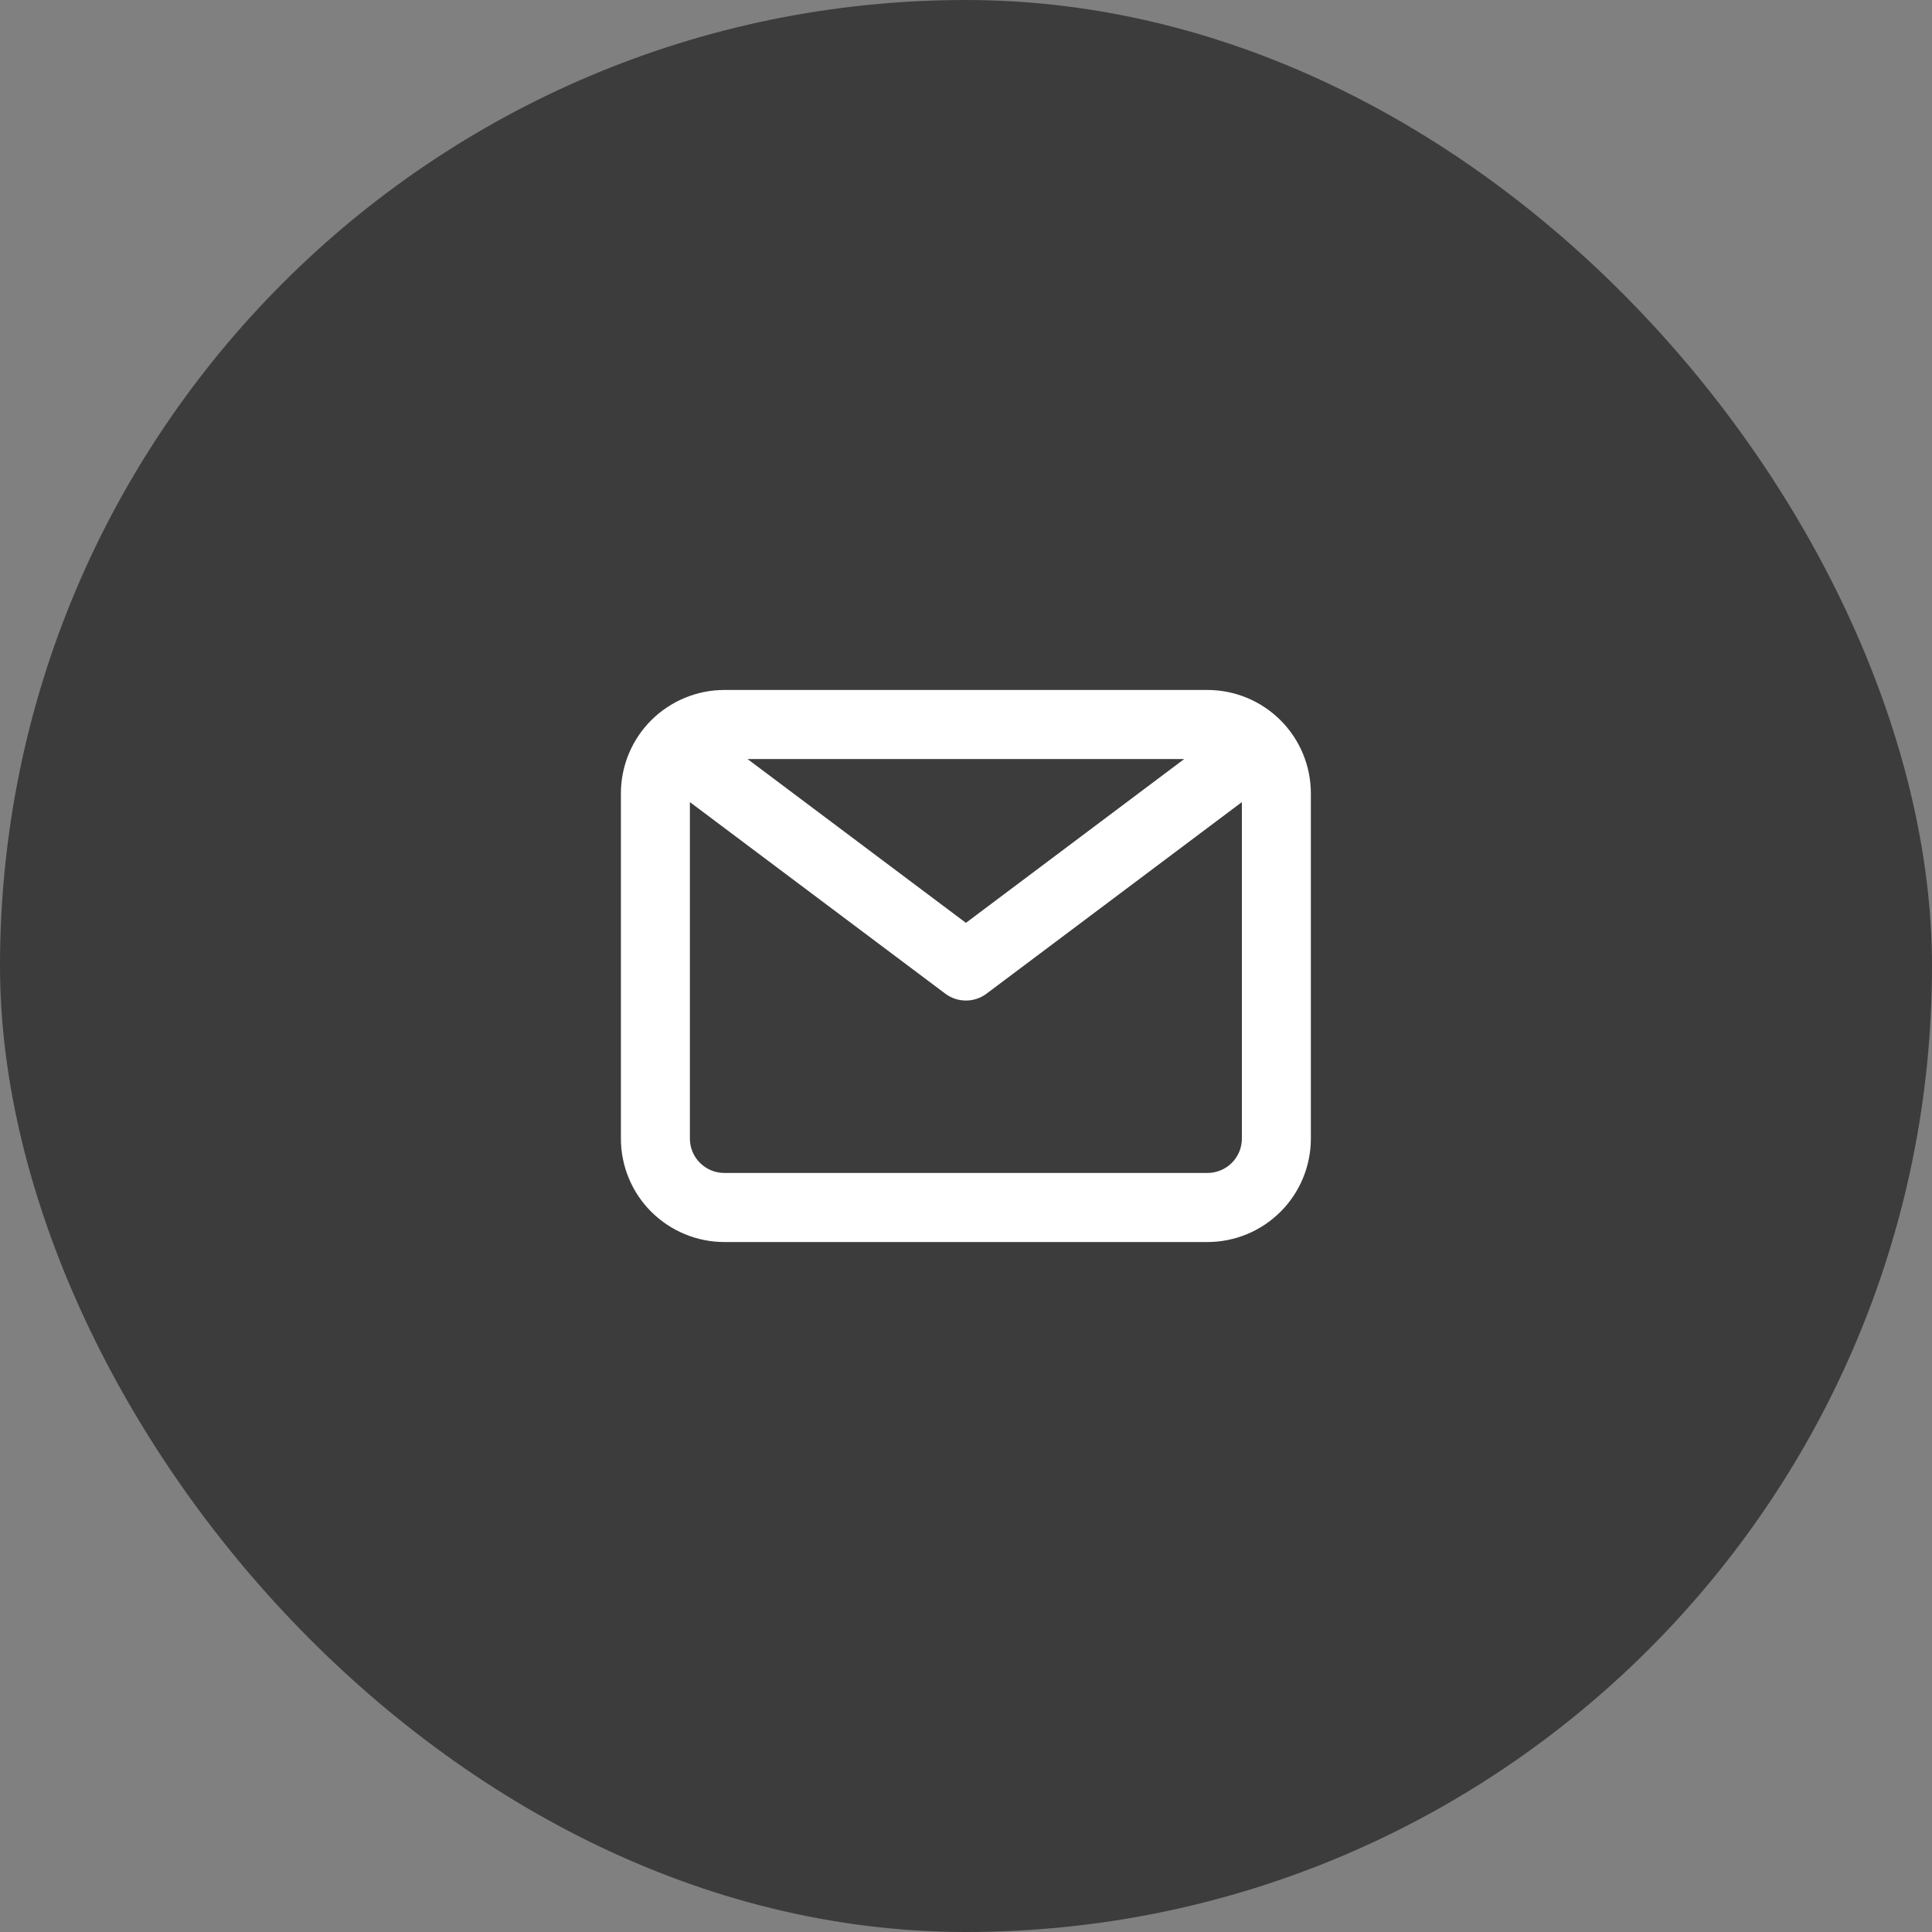
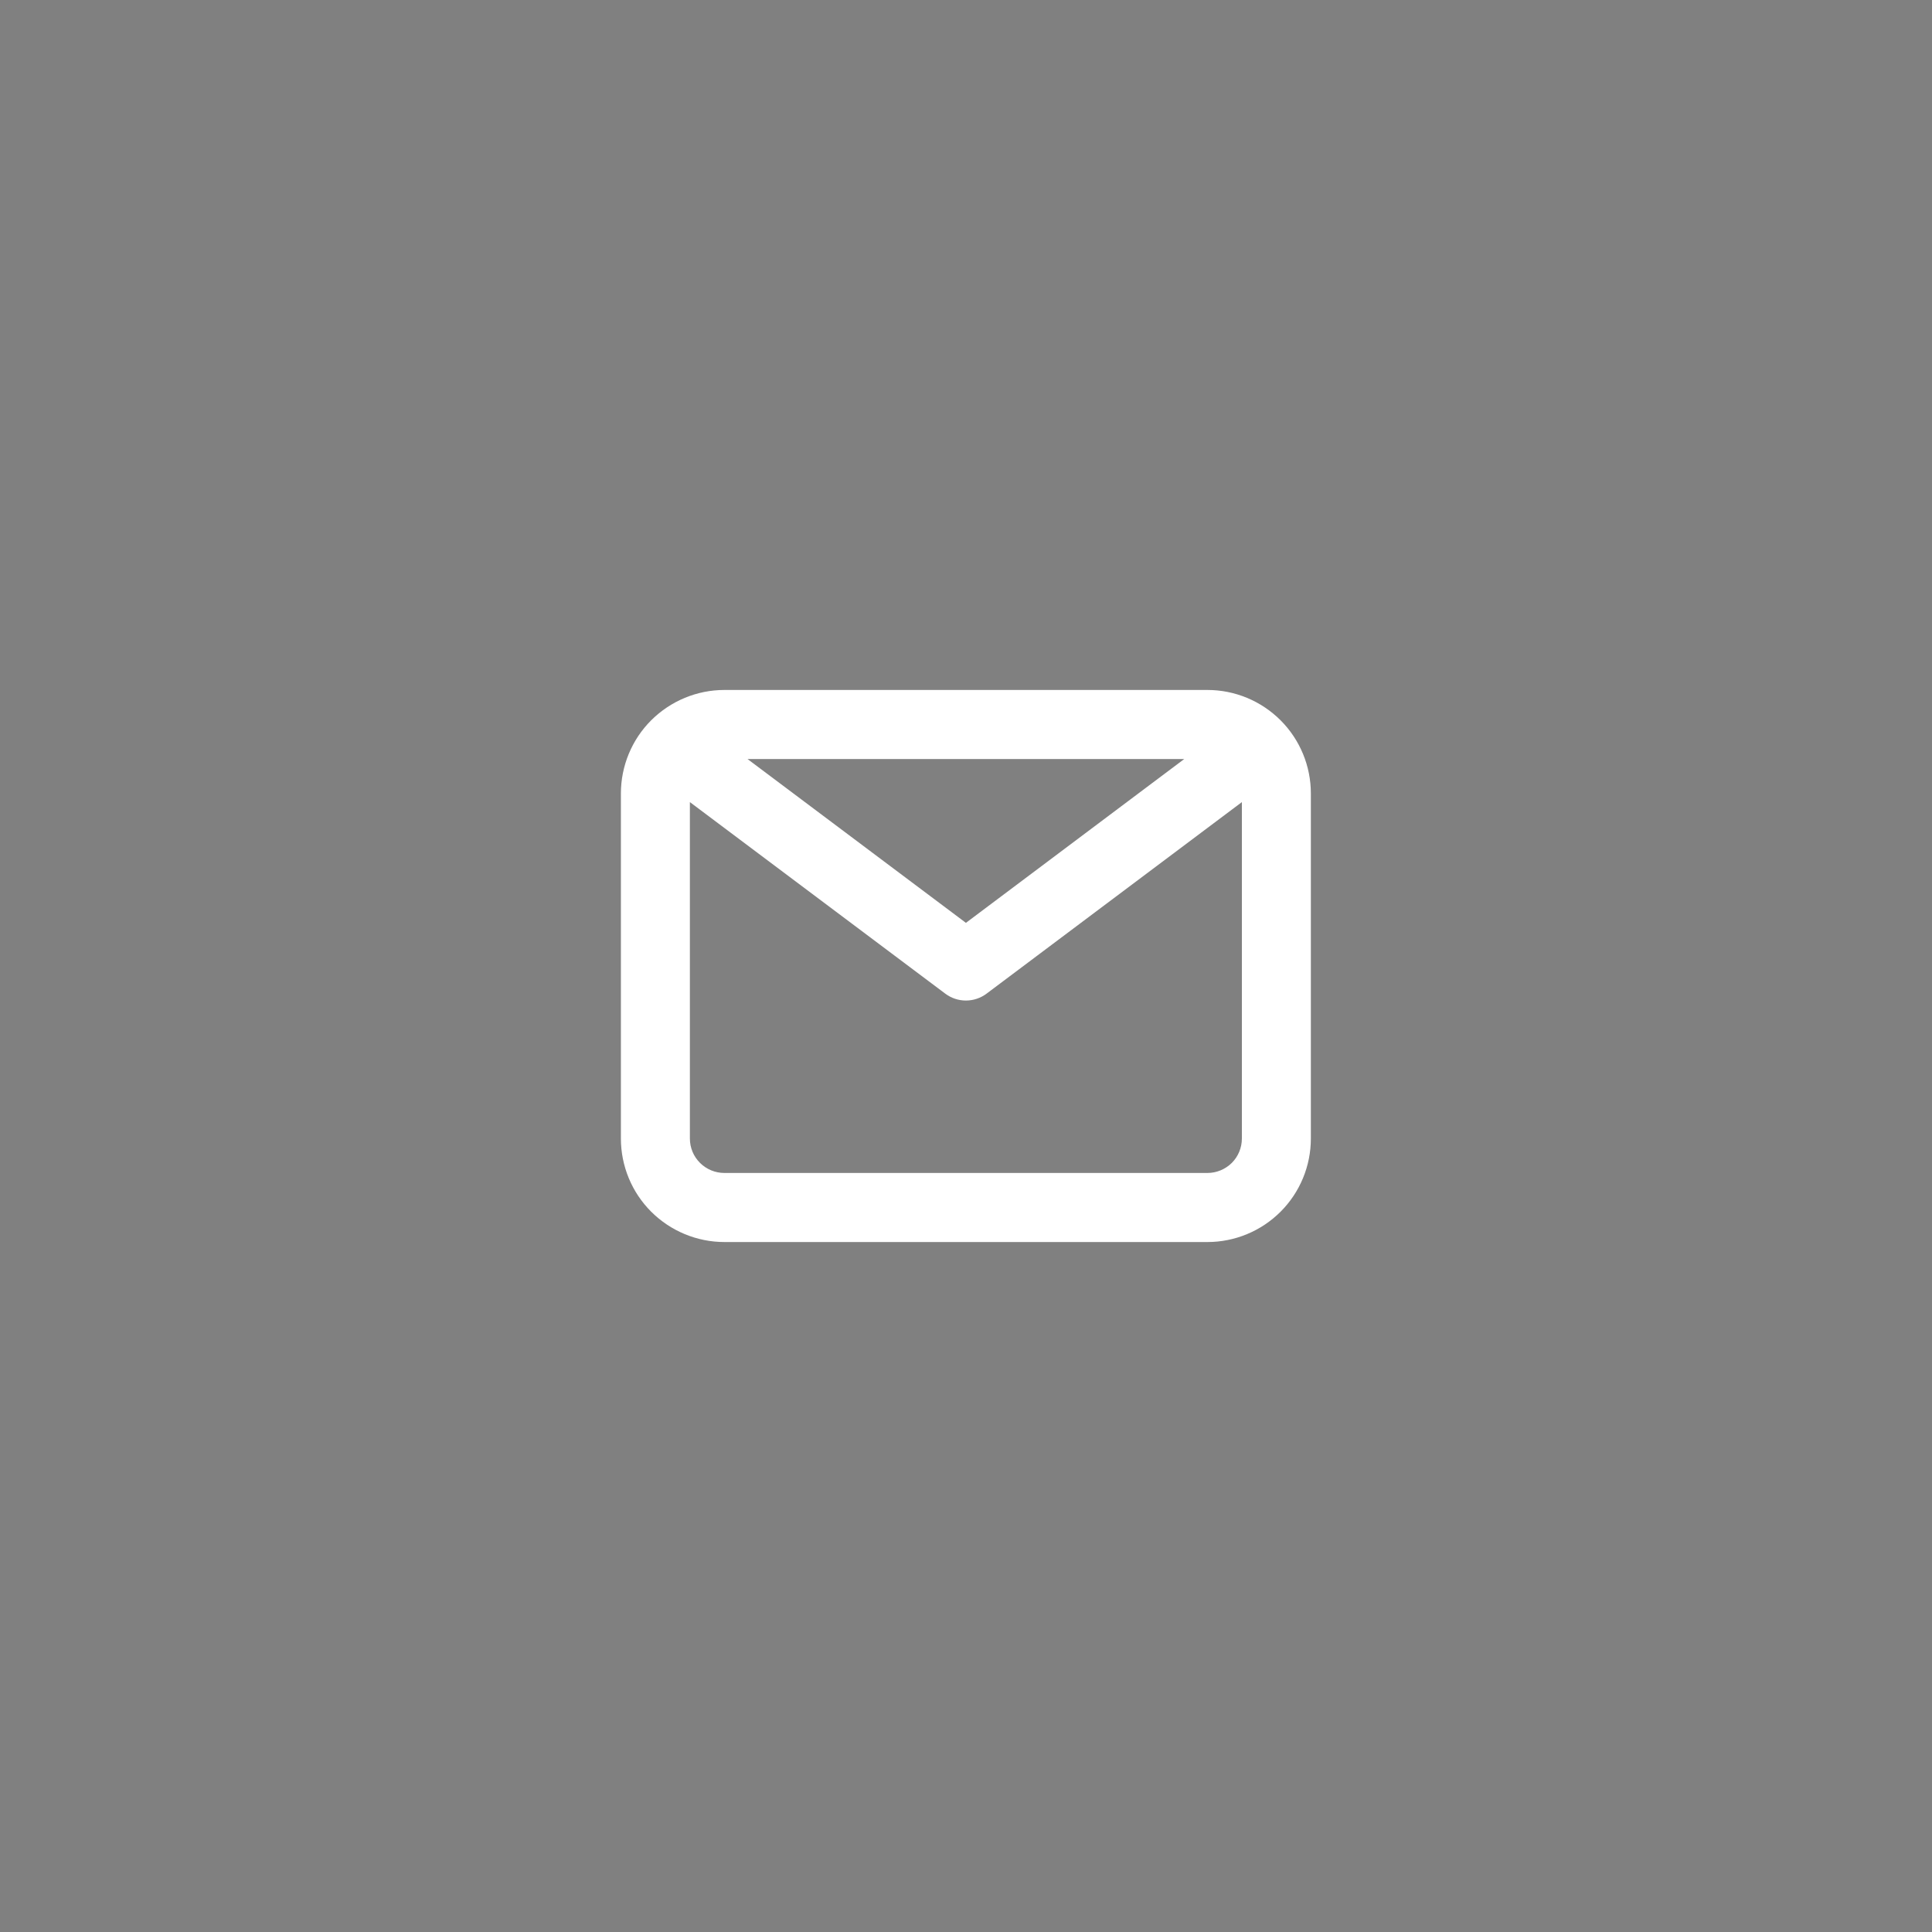
<svg xmlns="http://www.w3.org/2000/svg" width="24" height="24" viewBox="0 0 24 24" fill="none">
  <rect x="0" y="0" width="24" height="24" fill="#808080" stroke="none" />
-   <rect width="24" height="24" rx="12" fill="#3C3C3C" />
  <path d="M14.999 8.571H8.999C8.658 8.571 8.331 8.707 8.089 8.948C7.848 9.189 7.713 9.516 7.713 9.857V14.143C7.713 14.484 7.848 14.811 8.089 15.052C8.331 15.293 8.658 15.429 8.999 15.429H14.999C15.34 15.429 15.667 15.293 15.908 15.052C16.149 14.811 16.284 14.484 16.284 14.143V9.857C16.284 9.516 16.149 9.189 15.908 8.948C15.667 8.707 15.34 8.571 14.999 8.571ZM14.711 9.429L11.999 11.464L9.286 9.429H14.711ZM14.999 14.571H8.999C8.885 14.571 8.776 14.526 8.696 14.446C8.615 14.366 8.57 14.257 8.57 14.143V9.964L11.742 12.343C11.816 12.399 11.906 12.429 11.999 12.429C12.091 12.429 12.182 12.399 12.256 12.343L15.427 9.964V14.143C15.427 14.257 15.382 14.366 15.302 14.446C15.221 14.526 15.112 14.571 14.999 14.571Z" fill="white" />
</svg>